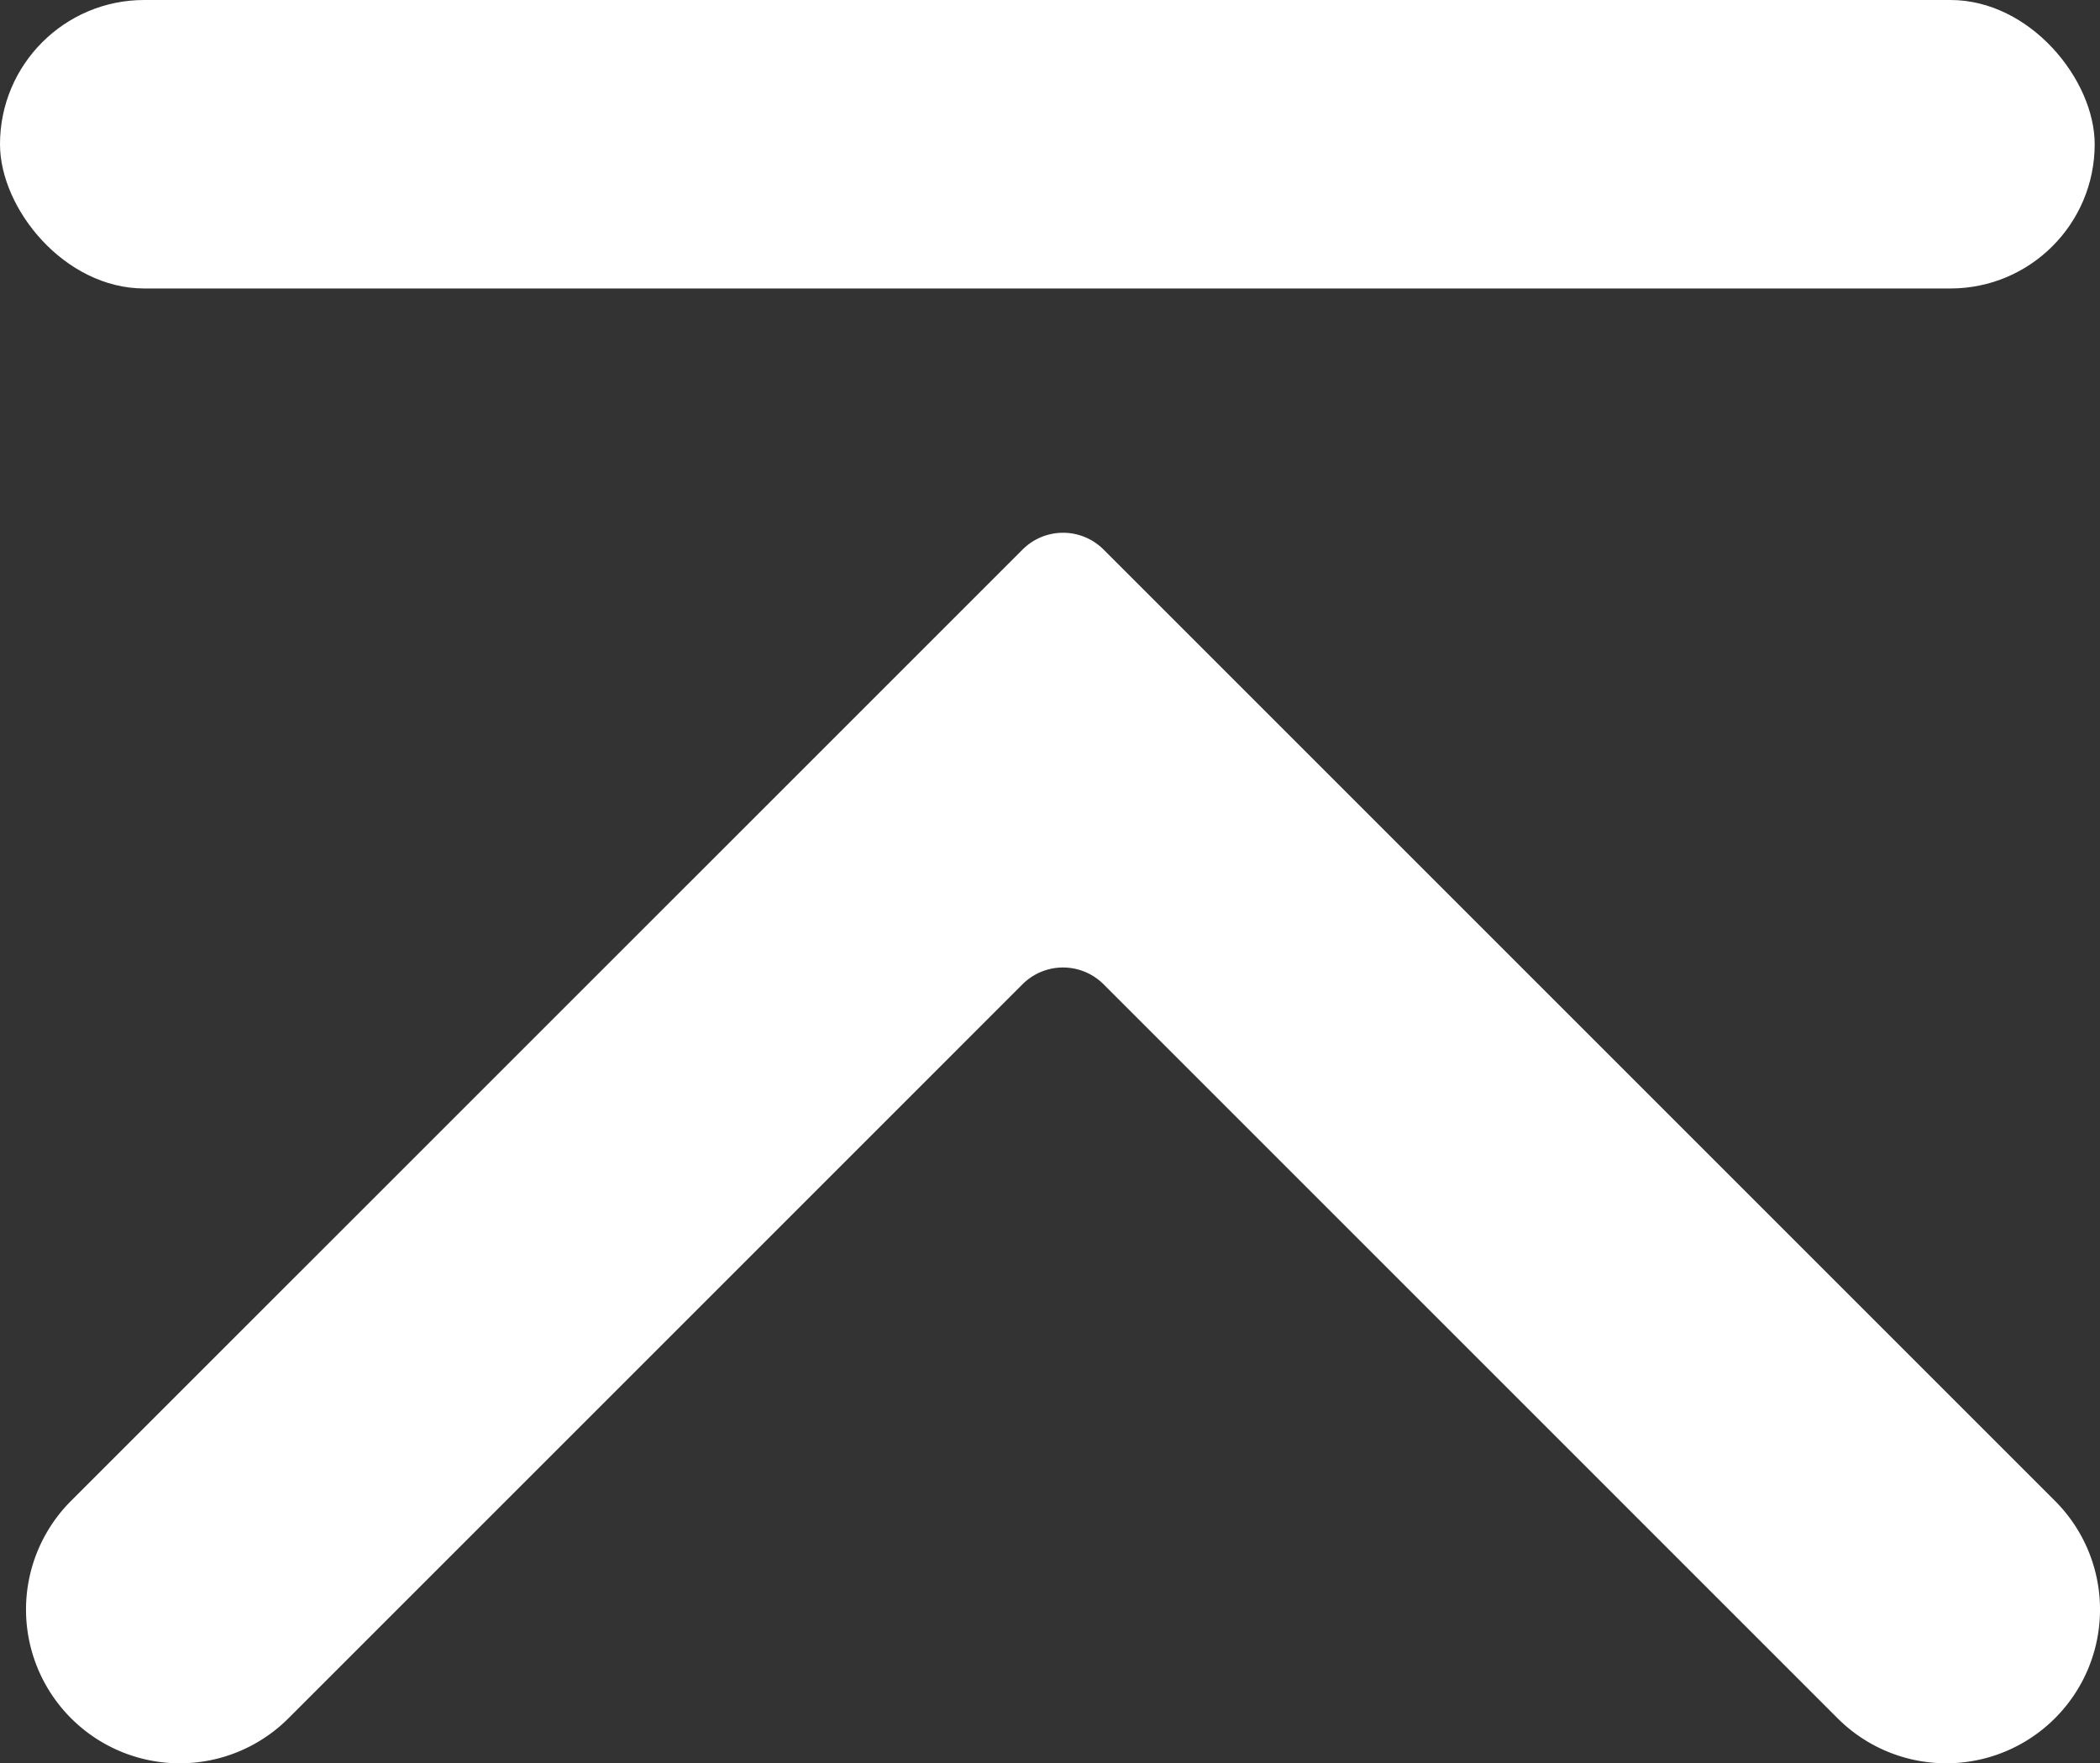
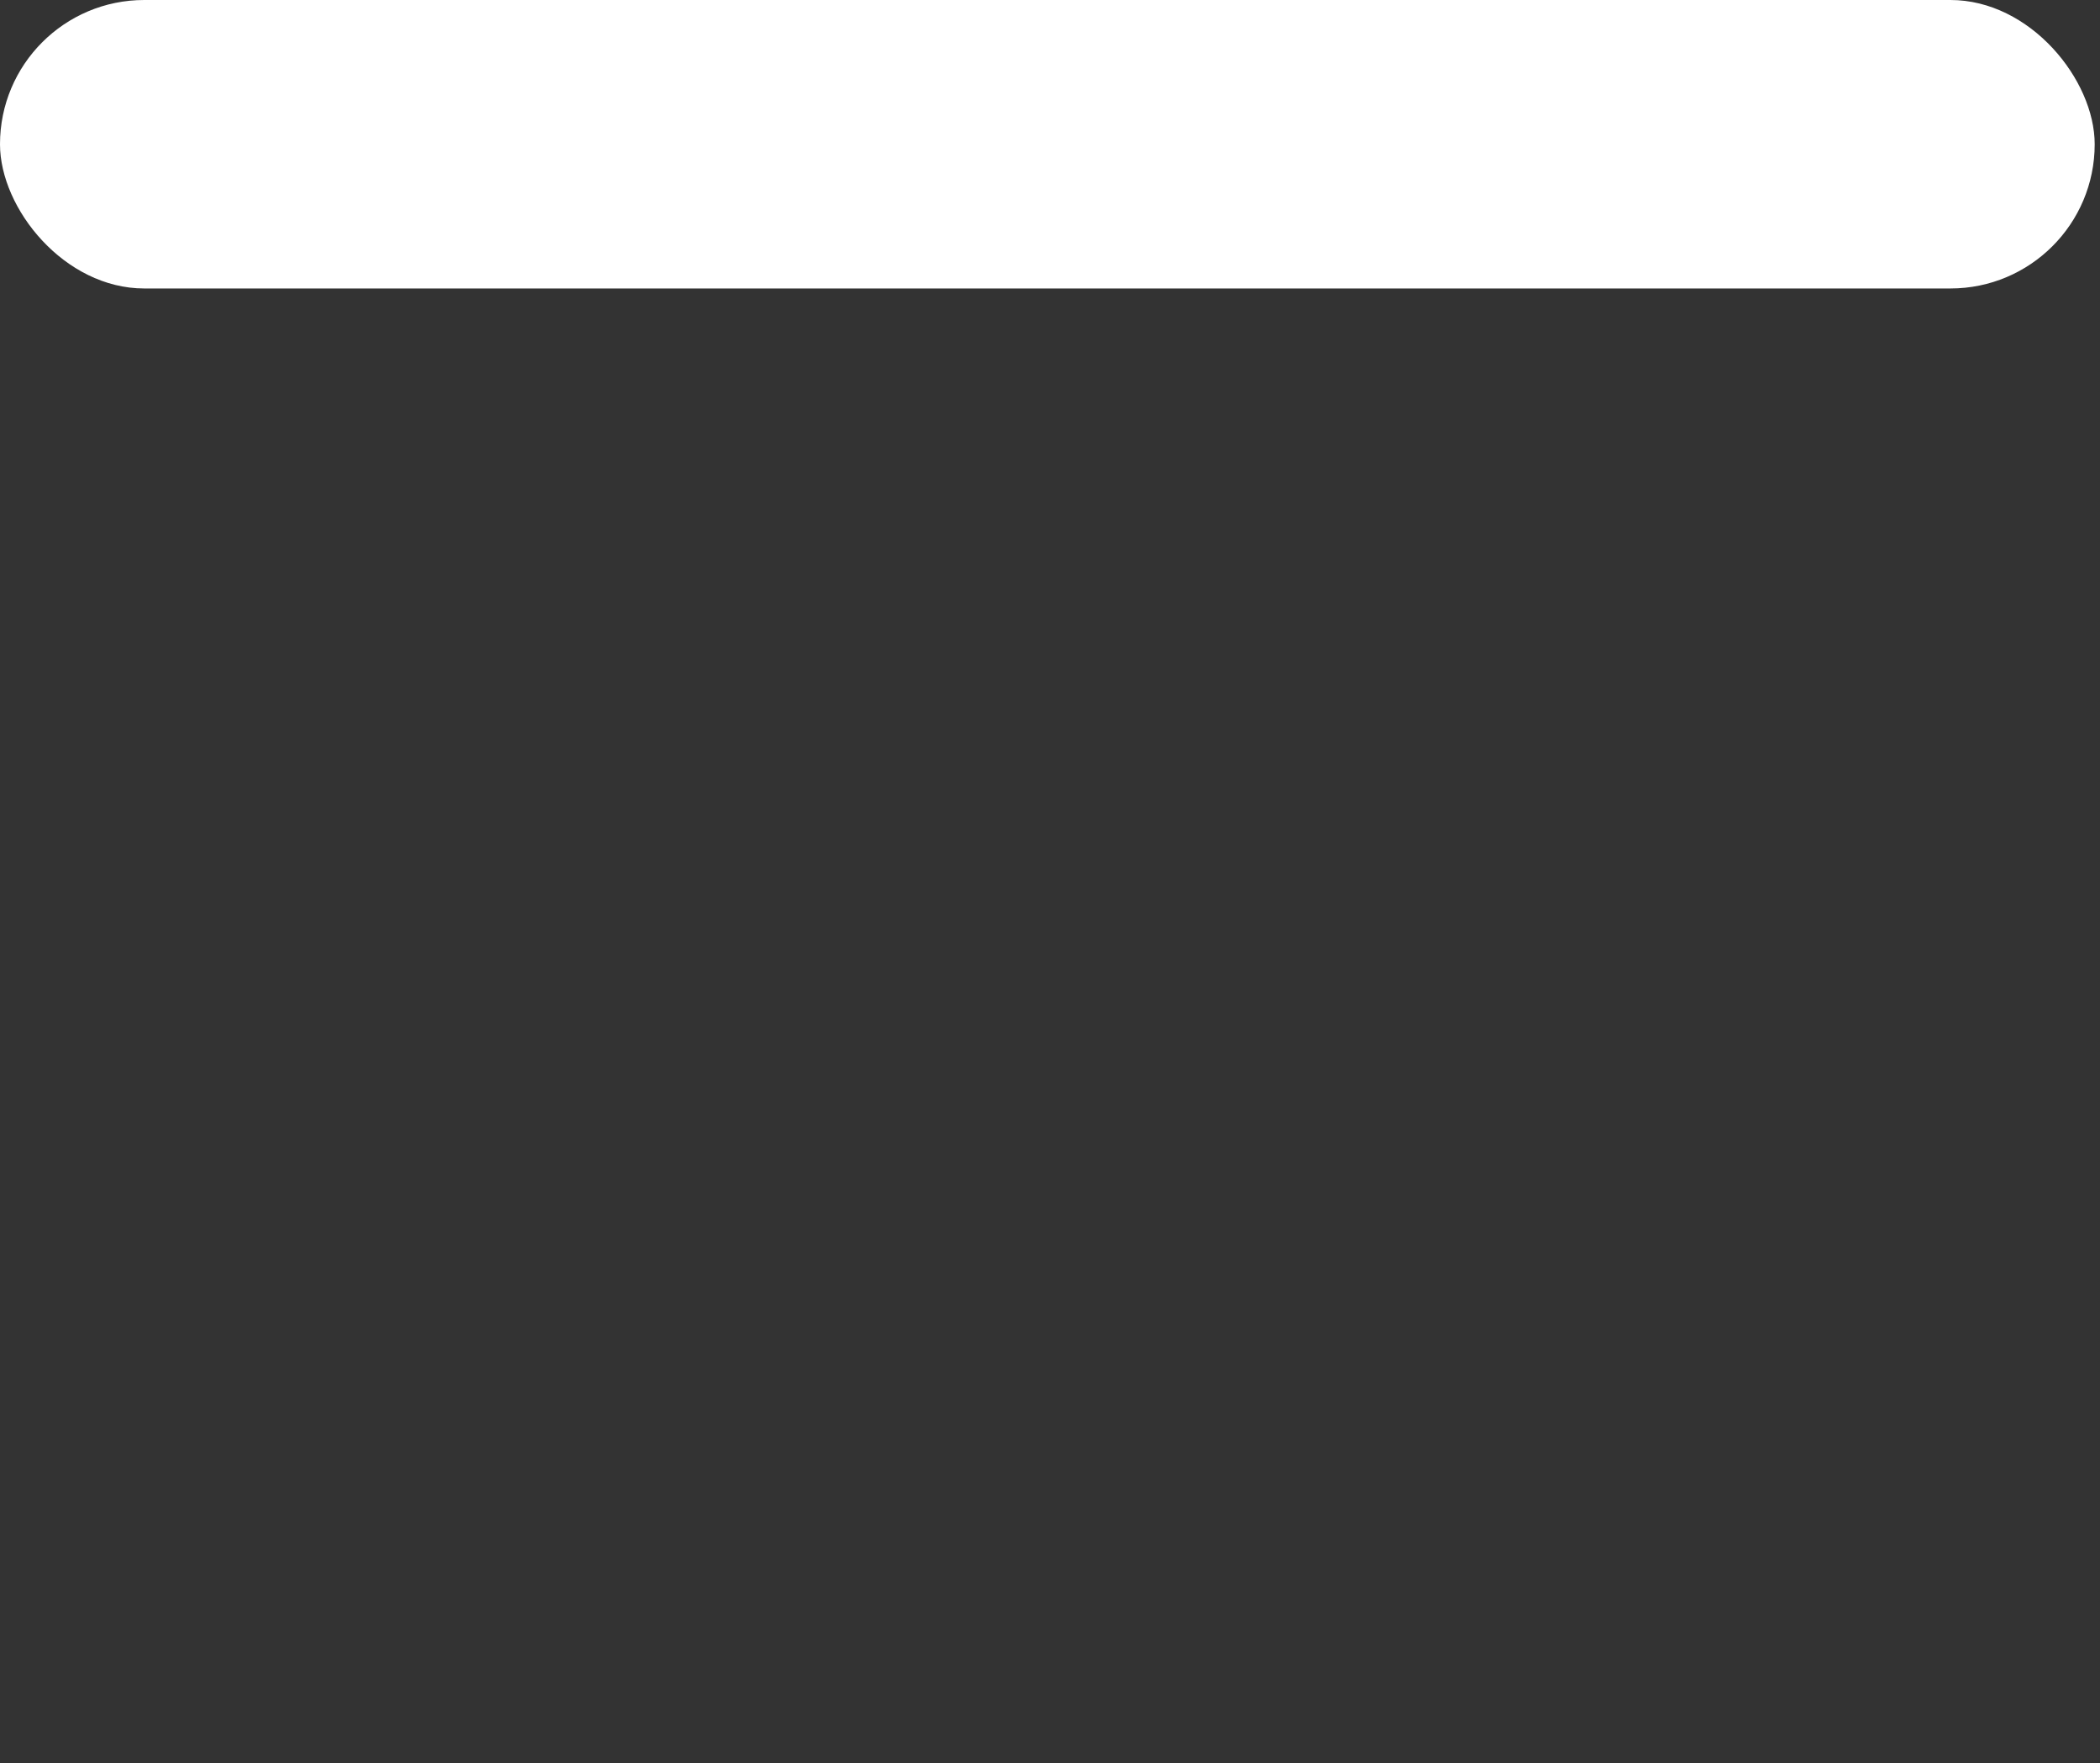
<svg xmlns="http://www.w3.org/2000/svg" id="图层_1" data-name="图层 1" viewBox="0 0 929.27 780.33">
  <rect x="0" y="0" width="929.27" height="780.33" fill="#333333" stroke="none" />
  <defs>
    <style>.cls-1{fill:#fff;}</style>
  </defs>
-   <path class="cls-1" d="M1375.34-204.08l-421-421a25.34,25.34,0,0,0-35.84,0l-11.22,11.22-67.07,67.07L497.45-204.08a68,68,0,0,0,0,96.21h0a68,68,0,0,0,96.21,0L918.48-432.7a25.36,25.36,0,0,1,35.84,0l324.82,324.83a68,68,0,0,0,96.2,0h0A68,68,0,0,0,1375.34-204.08Z" transform="translate(-466 868.28)" />
  <rect class="cls-1" width="926.92" height="127.66" rx="63.83" />
</svg>